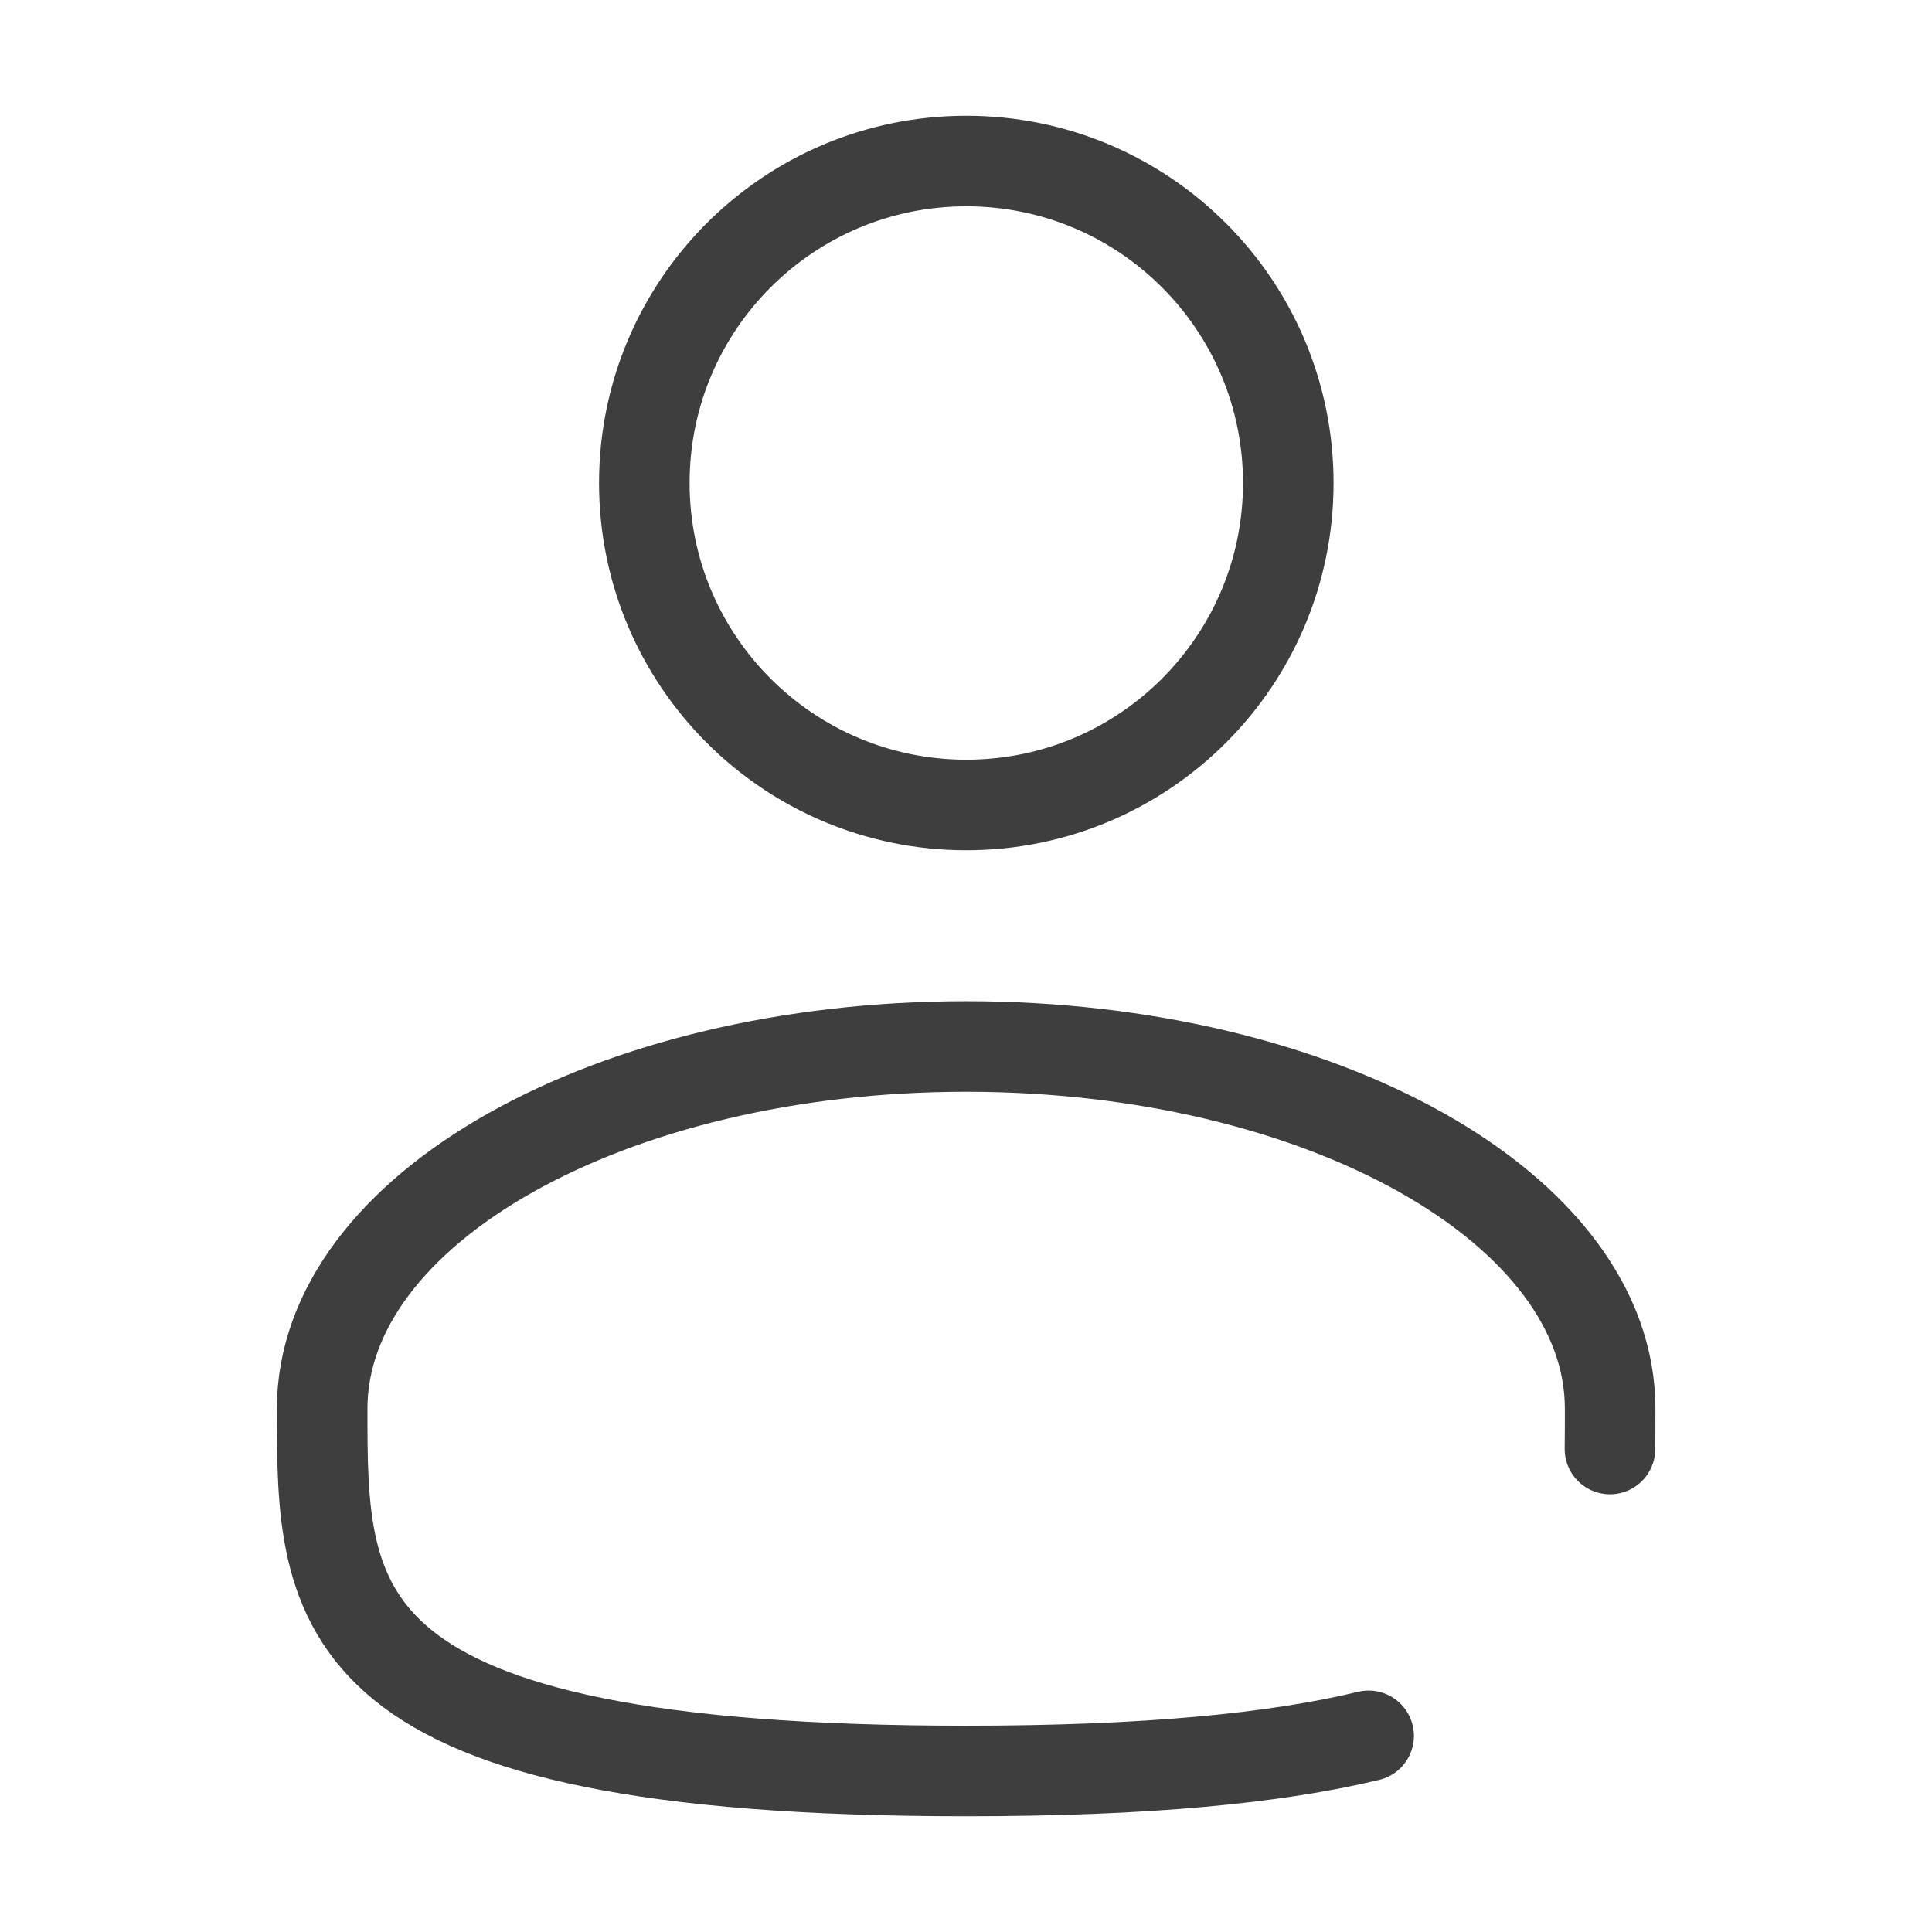
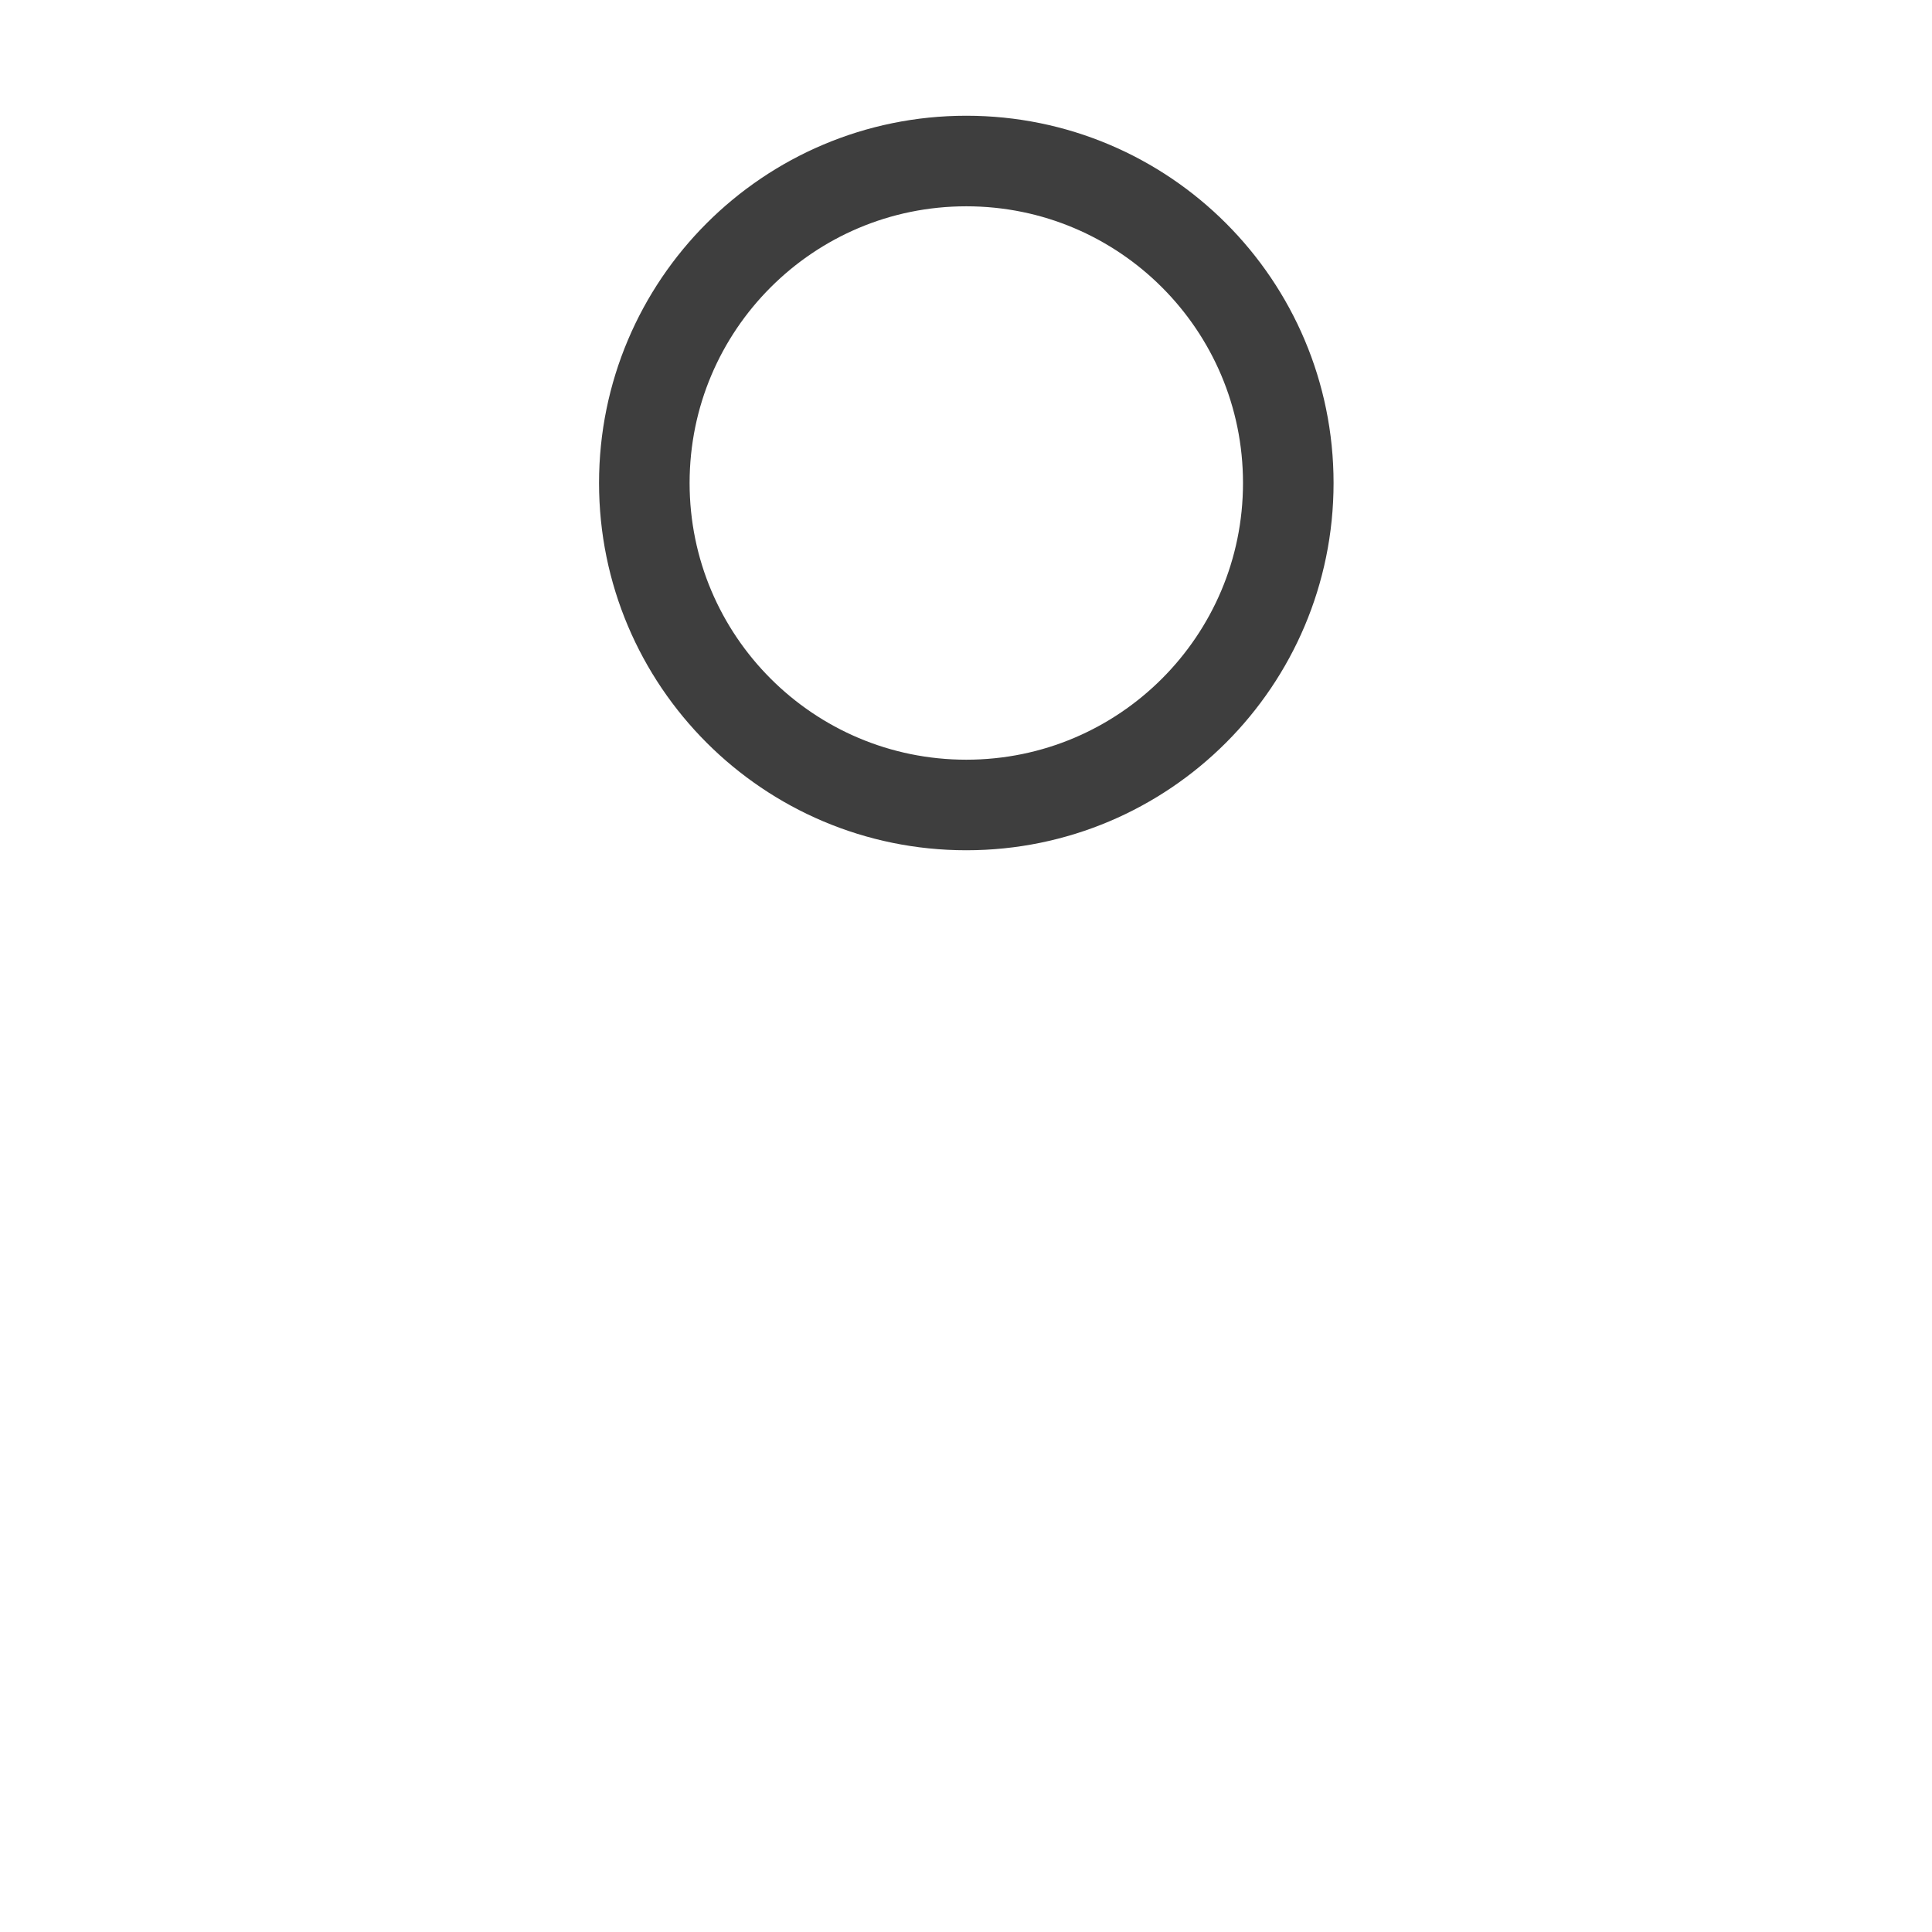
<svg xmlns="http://www.w3.org/2000/svg" width="32" height="32" viewBox="0 0 32 32" fill="none">
  <path d="M16.005 13.333C18.951 13.333 21.338 10.945 21.338 8C21.338 5.054 18.951 2.667 16.005 2.667C13.06 2.667 10.672 5.054 10.672 8C10.672 10.945 13.06 13.333 16.005 13.333Z" stroke="#3E3E3E" stroke-width="1.5" />
-   <path d="M26.666 24C26.669 23.781 26.669 23.559 26.669 23.333C26.669 20.02 21.894 17.333 16.003 17.333C10.112 17.333 5.336 20.02 5.336 23.333C5.336 26.647 5.336 29.333 16.003 29.333C18.977 29.333 21.122 29.124 22.669 28.751" stroke="#3E3E3E" stroke-width="1.5" stroke-linecap="round" />
</svg>